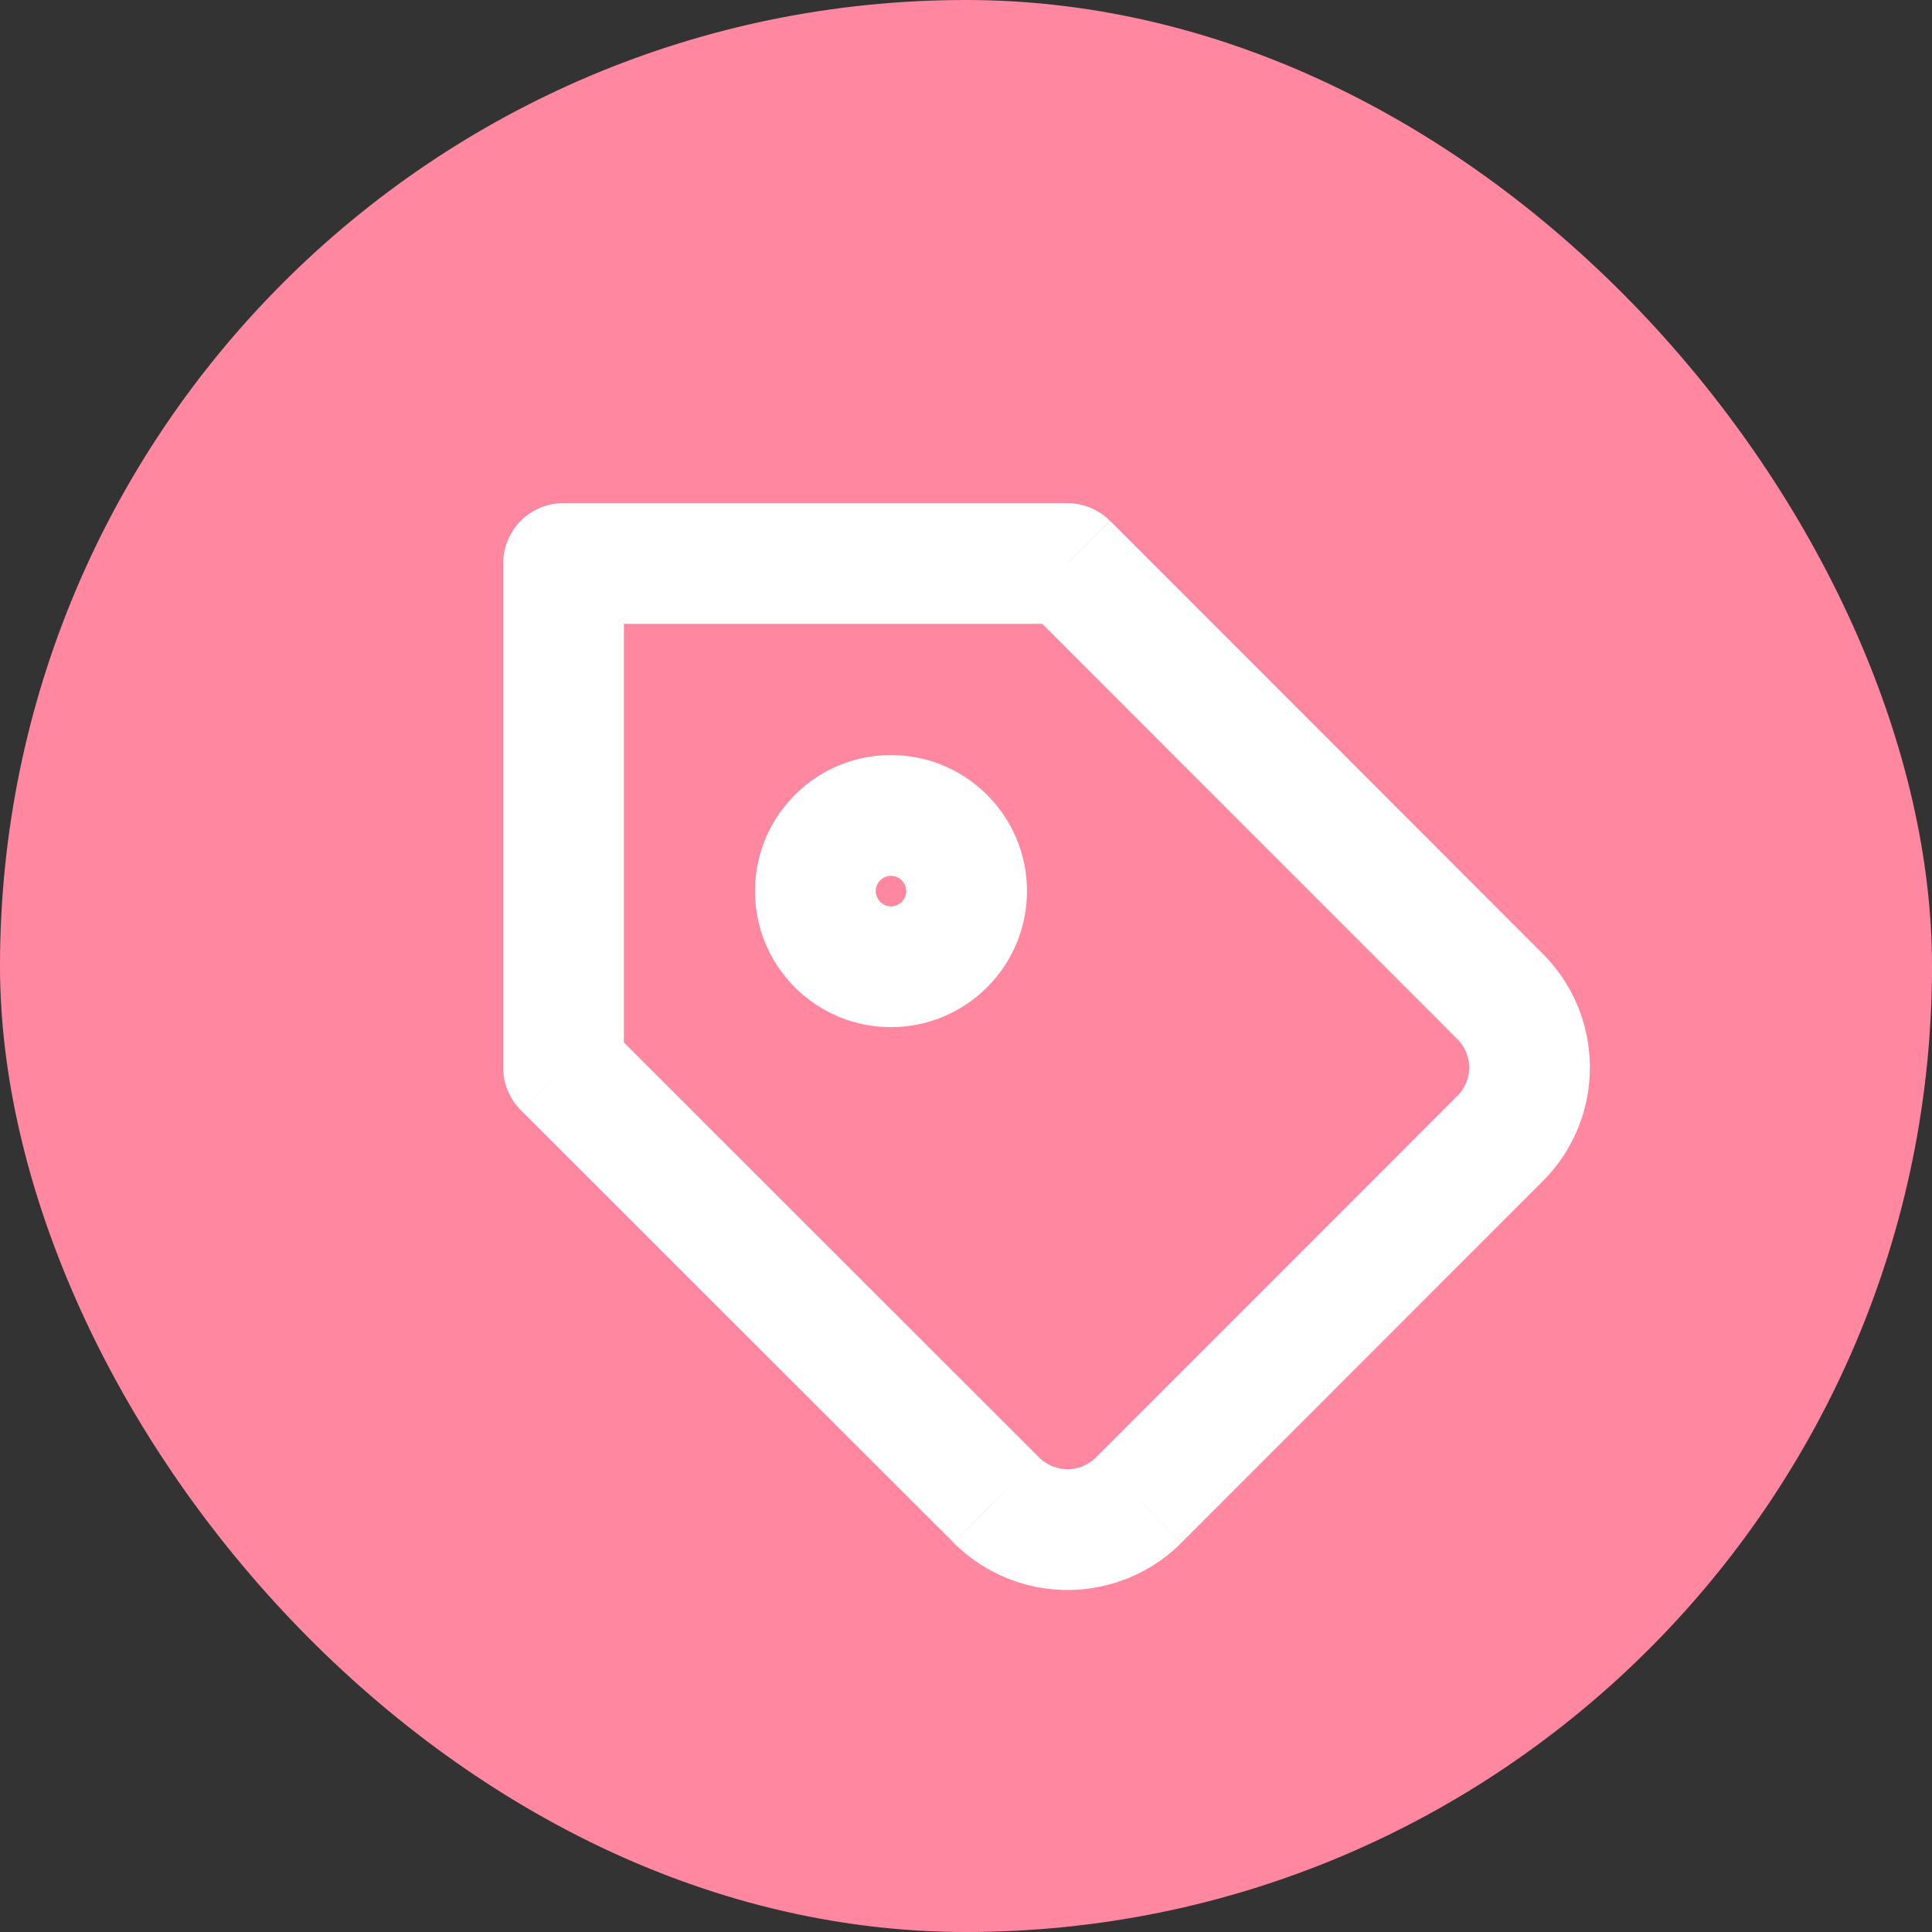
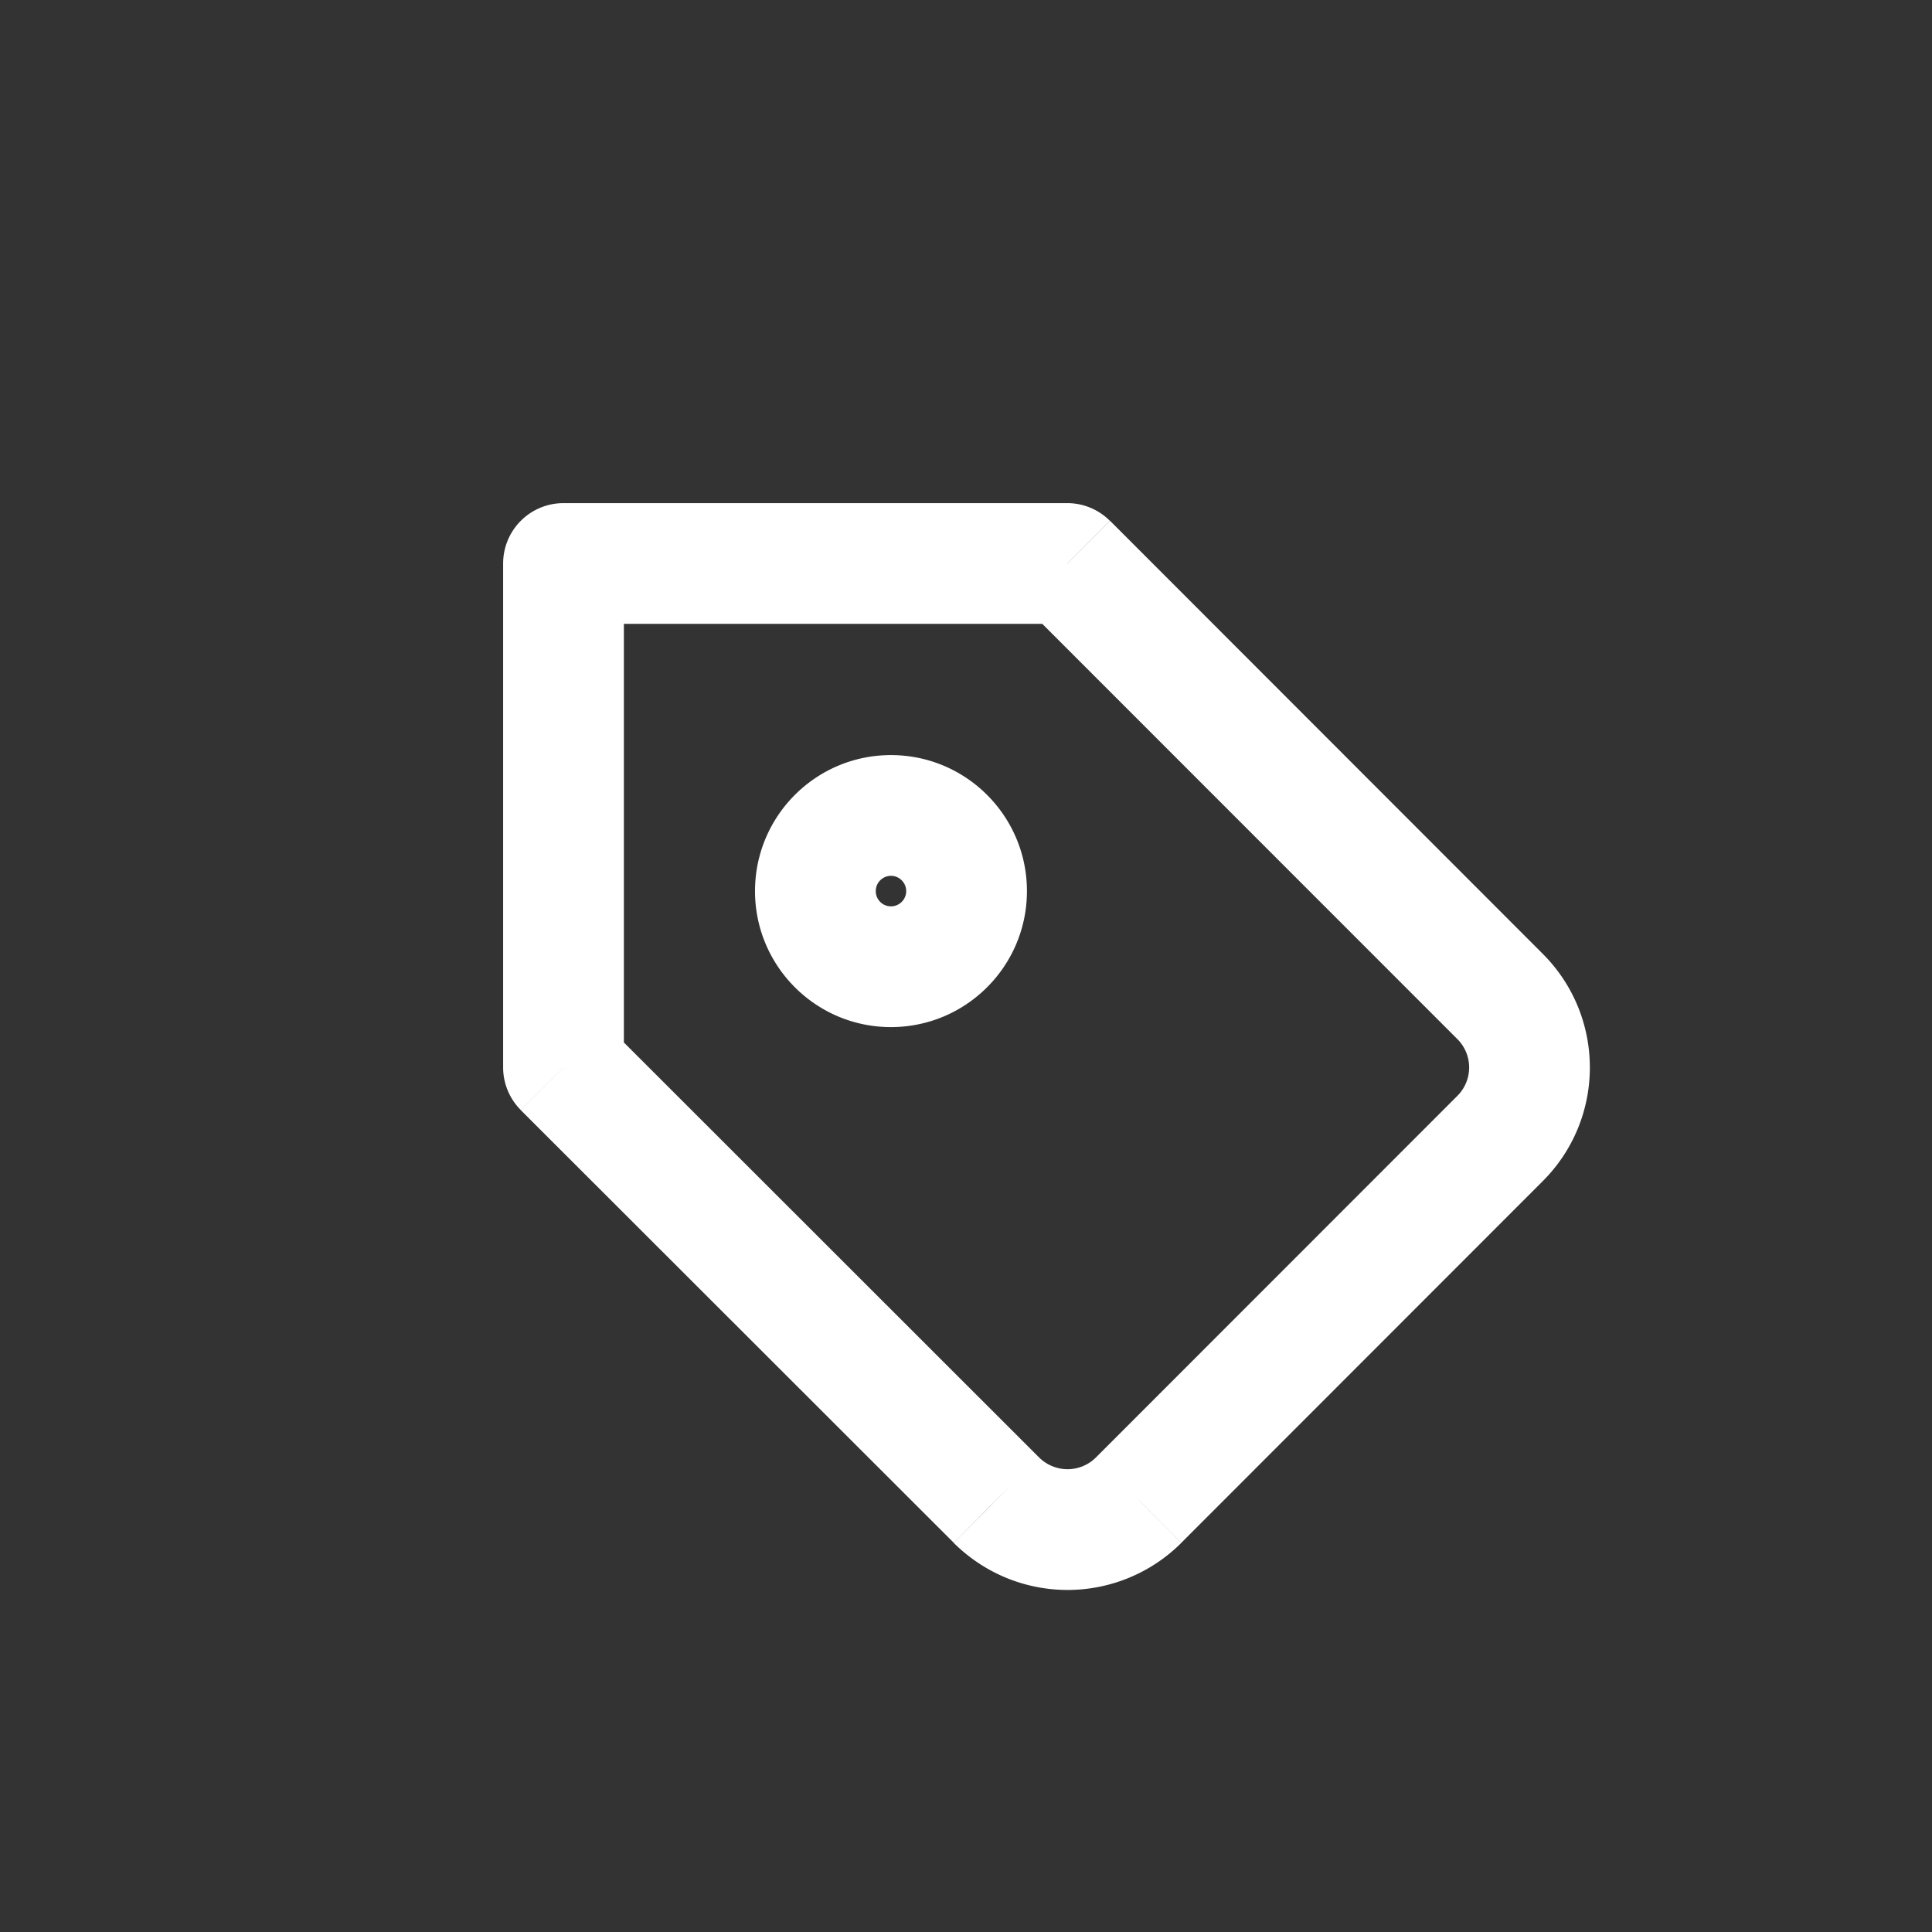
<svg xmlns="http://www.w3.org/2000/svg" width="24" height="24" fill="none">
  <rect width="100%" height="100%" fill="#333333" stroke="none" />
-   <rect width="24" height="24" rx="12" fill="#FF88A0" />
  <path d="m18.634 14.143-.53-.53.53.53zm-4.487 4.49.527.533.003-.003-.53-.53zm-1.771 0-.53.53.002.003.528-.534zM7 13.26h-.75c0 .199.08.39.22.53l.53-.53zM7 7v-.75a.75.75 0 0 0-.75.75H7zm6.258 0 .53-.53a.75.75 0 0 0-.53-.22V7zm5.376 5.378-.53.53.53-.53zm-.53 1.235-4.488 4.49 1.061 1.06 4.487-4.49-1.06-1.06zM13.619 18.1a.5.5 0 0 1-.355.151v1.5a2 2 0 0 0 1.41-.584l-1.055-1.067zm-.355.151a.503.503 0 0 1-.36-.15l-1.056 1.066c.375.371.877.584 1.416.584v-1.5zm-.358-.148L7.53 12.73l-1.06 1.061 5.376 5.372 1.06-1.061zM7.75 13.261V7h-1.5v6.26h1.5zM7 7.75h6.258v-1.5H7v1.5zm5.728-.22 5.376 5.378 1.06-1.06L13.79 6.47l-1.061 1.06zm5.376 5.378a.498.498 0 0 1 0 .705l1.06 1.06c.781-.78.781-2.044 0-2.825l-1.06 1.06zm-6.847-1.838c0 .104-.085.189-.19.189v1.5c.934 0 1.69-.757 1.69-1.69h-1.5zm-.19.189a.189.189 0 0 1-.188-.19h-1.5c0 .933.756 1.69 1.689 1.69v-1.5zm-.188-.19c0-.104.085-.189.189-.189v-1.5c-.933 0-1.689.757-1.689 1.69h1.5zm.189-.189c.104 0 .189.085.189.19h1.5c0-.933-.756-1.69-1.69-1.69v1.5z" fill="#fff" />
</svg>